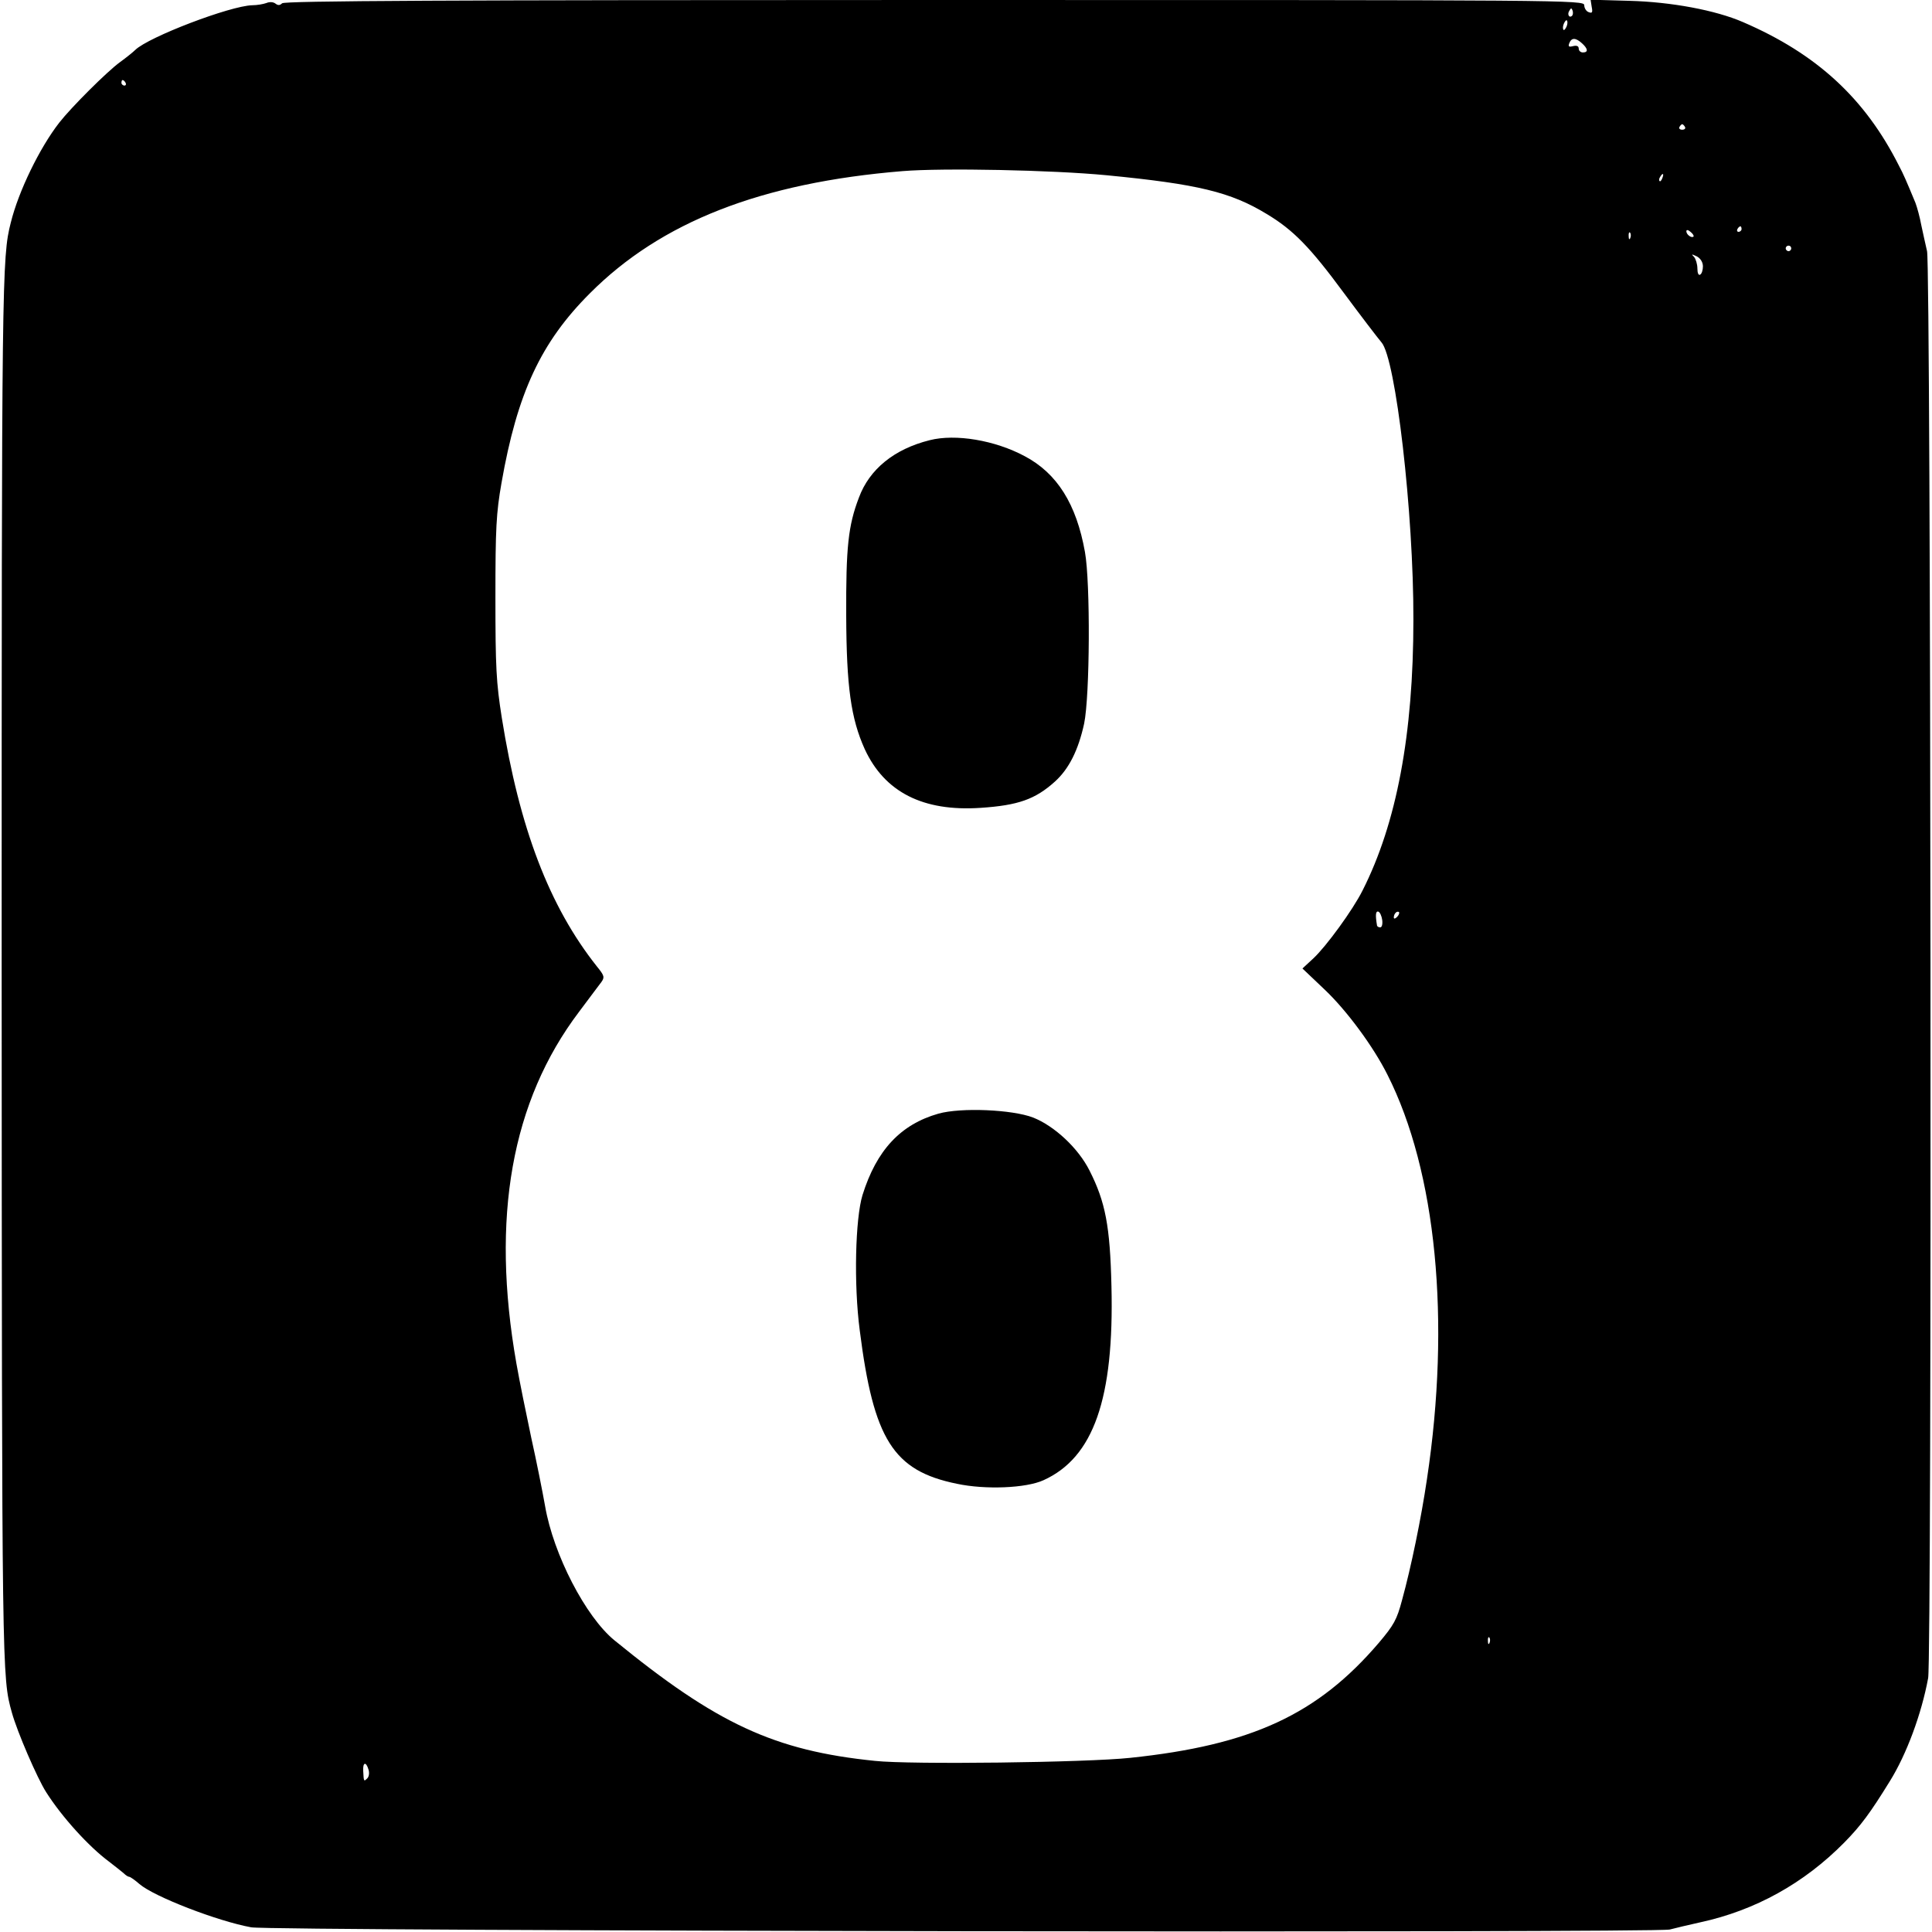
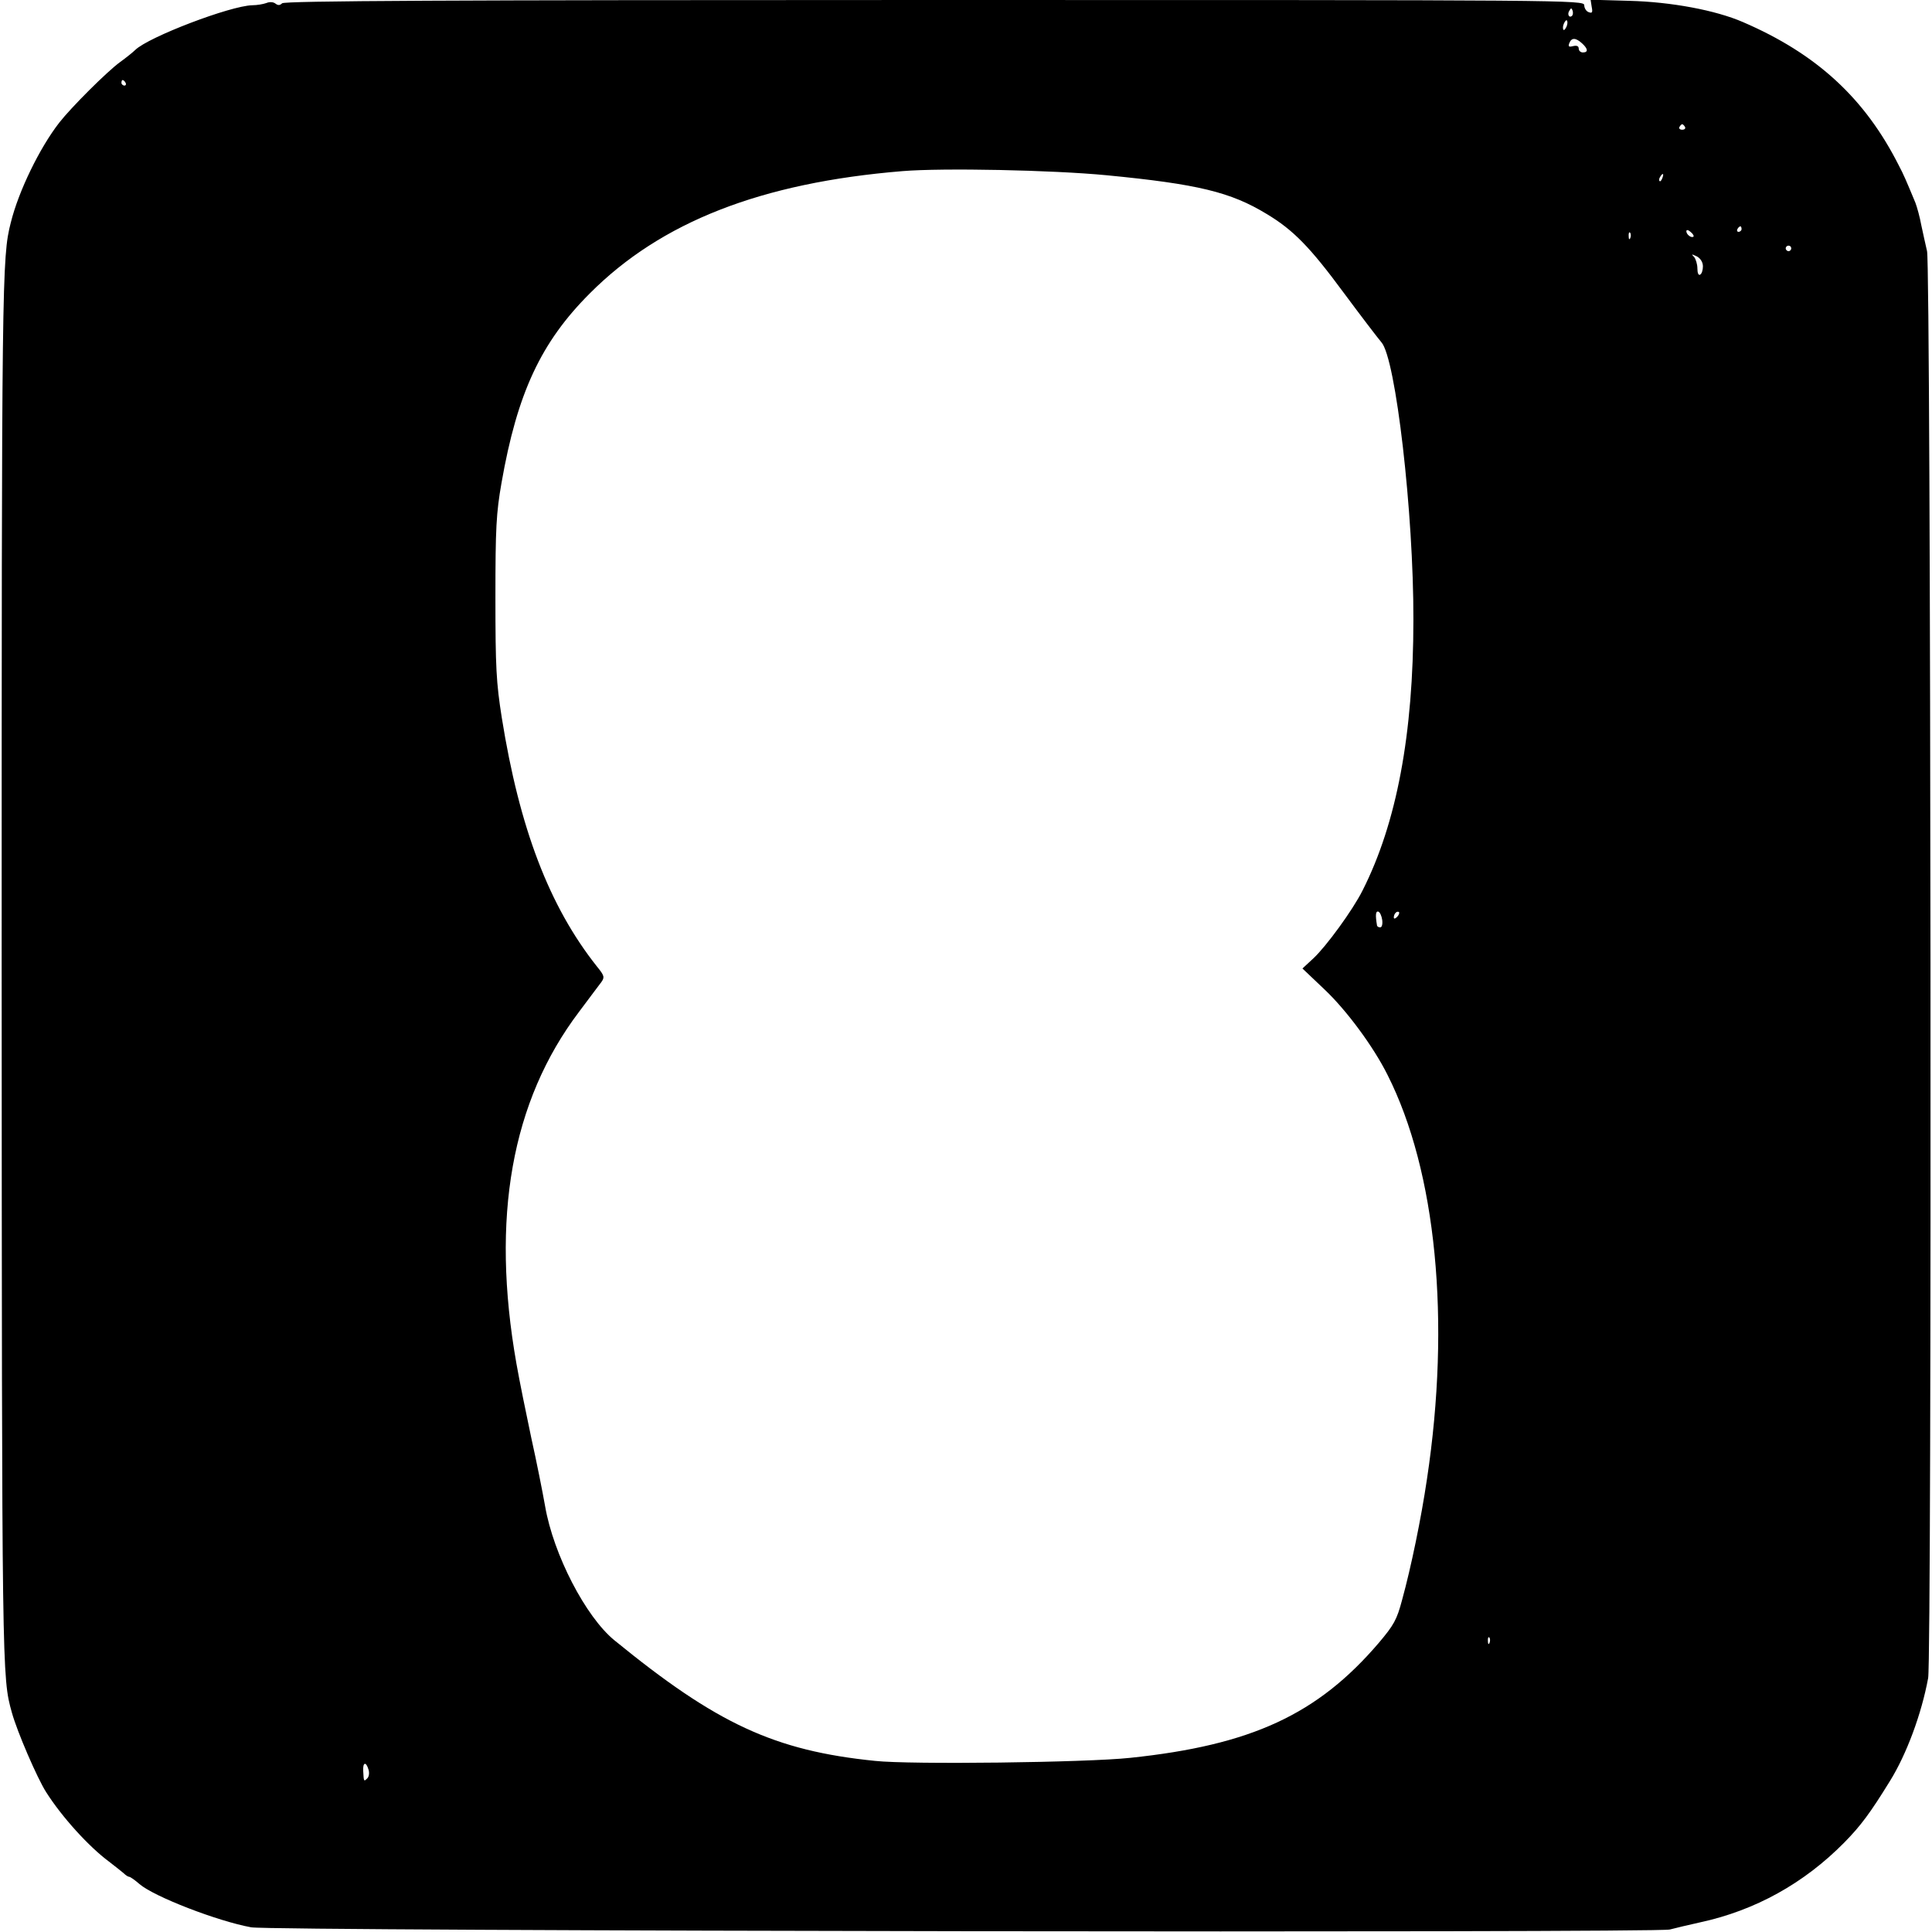
<svg xmlns="http://www.w3.org/2000/svg" version="1.0" width="700pt" height="700pt" viewBox="0 0 700 700" preserveAspectRatio="xMidYMid meet">
  <g transform="translate(0,700) scale(0.1,-0.1)" fill="#000000" stroke="none">
    <path d="M965 6989 c-11 -4 -34 -8 -51 -8 -80 -2 -376 -115 -424 -162 -8 -8 -33 -28 -55 -44 -47 -34 -177 -164 -220 -219 -71 -91 -148 -249 -176 -363 -32 -125 -33 -194 -33 -2708 1 -2562 1 -2561 37 -2690 19 -69 92 -238 124 -288 57 -90 155 -198 228 -252 22 -17 46 -36 53 -42 7 -7 16 -13 20 -13 4 0 21 -12 37 -26 53 -46 284 -135 405 -157 75 -14 5092 -21 5140 -8 19 5 69 17 110 26 199 43 376 141 522 289 60 61 94 107 165 222 61 98 115 244 139 374 14 73 10 5116 -4 5170 -6 25 -15 68 -21 95 -5 28 -15 64 -21 80 -34 82 -43 103 -60 135 -123 244 -298 405 -565 520 -99 43 -260 73 -411 77 l-141 4 4 -26 c4 -20 2 -24 -11 -19 -9 3 -16 15 -16 25 0 19 -51 19 -2353 19 -1769 0 -2356 -3 -2365 -12 -8 -8 -15 -8 -24 -1 -8 6 -21 7 -33 2z m4731 -46 c-10 -10 -19 5 -10 18 6 11 8 11 12 0 2 -7 1 -15 -2 -18z m-20 -39 c-4 -9 -9 -15 -11 -12 -3 3 -3 13 1 22 4 9 9 15 11 12 3 -3 3 -13 -1 -22z m56 -61 c22 -20 23 -33 3 -33 -8 0 -15 6 -15 14 0 9 -7 12 -20 9 -16 -4 -19 -2 -14 11 8 20 23 20 46 -1z m-5277 -143 c3 -5 1 -10 -4 -10 -6 0 -11 5 -11 10 0 6 2 10 4 10 3 0 8 -4 11 -10z m5650 -160 c3 -5 -1 -10 -10 -10 -9 0 -13 5 -10 10 3 6 8 10 10 10 2 0 7 -4 10 -10z m-2095 -175 c330 -32 449 -61 579 -140 97 -58 158 -121 279 -285 63 -85 125 -166 137 -180 52 -57 117 -620 116 -1005 0 -416 -61 -738 -184 -981 -36 -72 -132 -203 -178 -246 l-40 -37 81 -77 c80 -76 176 -206 227 -308 177 -350 230 -891 143 -1466 -21 -142 -57 -317 -90 -437 -19 -72 -30 -91 -84 -155 -222 -260 -462 -371 -901 -417 -158 -17 -797 -25 -925 -11 -364 37 -573 134 -944 437 -104 85 -221 311 -251 486 -9 51 -31 162 -50 247 -18 85 -43 207 -54 270 -93 528 -18 950 227 1274 37 49 73 98 81 108 12 17 11 23 -16 56 -173 218 -281 501 -345 902 -20 127 -23 181 -23 435 0 253 3 306 22 415 57 326 143 510 320 687 258 259 621 401 1133 443 146 12 543 4 740 -15z m2013 -10 c-3 -9 -8 -14 -10 -11 -3 3 -2 9 2 15 9 16 15 13 8 -4z m287 -185 c0 -5 -5 -10 -11 -10 -5 0 -7 5 -4 10 3 6 8 10 11 10 2 0 4 -4 4 -10z m-174 -27 c-7 -7 -26 7 -26 19 0 6 6 6 15 -2 9 -7 13 -15 11 -17z m-229 -5 c-3 -8 -6 -5 -6 6 -1 11 2 17 5 13 3 -3 4 -12 1 -19z m583 -38 c0 -5 -4 -10 -10 -10 -5 0 -10 5 -10 10 0 6 5 10 10 10 6 0 10 -4 10 -10z m-320 -65 c0 -13 -4 -27 -10 -30 -6 -4 -10 6 -10 22 0 16 -6 35 -12 42 -11 11 -9 11 10 2 13 -7 22 -21 22 -36z m-1162 -2368 c2 -15 -1 -27 -7 -27 -6 0 -12 3 -12 8 -6 36 -5 52 5 49 6 -2 12 -16 14 -30z m54 11 c-7 -7 -12 -8 -12 -2 0 6 3 14 7 17 3 4 9 5 12 2 2 -3 -1 -11 -7 -17z m335 -2630 c-3 -8 -6 -5 -6 6 -1 11 2 17 5 13 3 -3 4 -12 1 -19z m-4062 -459 c4 -12 2 -26 -4 -32 -13 -13 -13 -12 -15 26 -2 32 10 36 19 6z" />
-     <path d="M3368 5405 c-128 -32 -218 -105 -256 -208 -39 -102 -47 -180 -46 -427 1 -258 17 -373 67 -484 72 -156 211 -227 420 -213 136 9 198 31 269 95 51 46 85 114 106 210 21 101 23 511 3 622 -31 174 -101 285 -218 347 -108 58 -251 82 -345 58z" />
-     <path d="M3400 2965 c-137 -39 -224 -132 -275 -295 -26 -85 -32 -323 -10 -490 50 -395 121 -509 352 -556 103 -22 251 -16 314 13 181 82 256 295 246 703 -5 218 -22 305 -79 418 -41 82 -127 162 -205 193 -76 29 -261 37 -343 14z" />
  </g>
</svg>